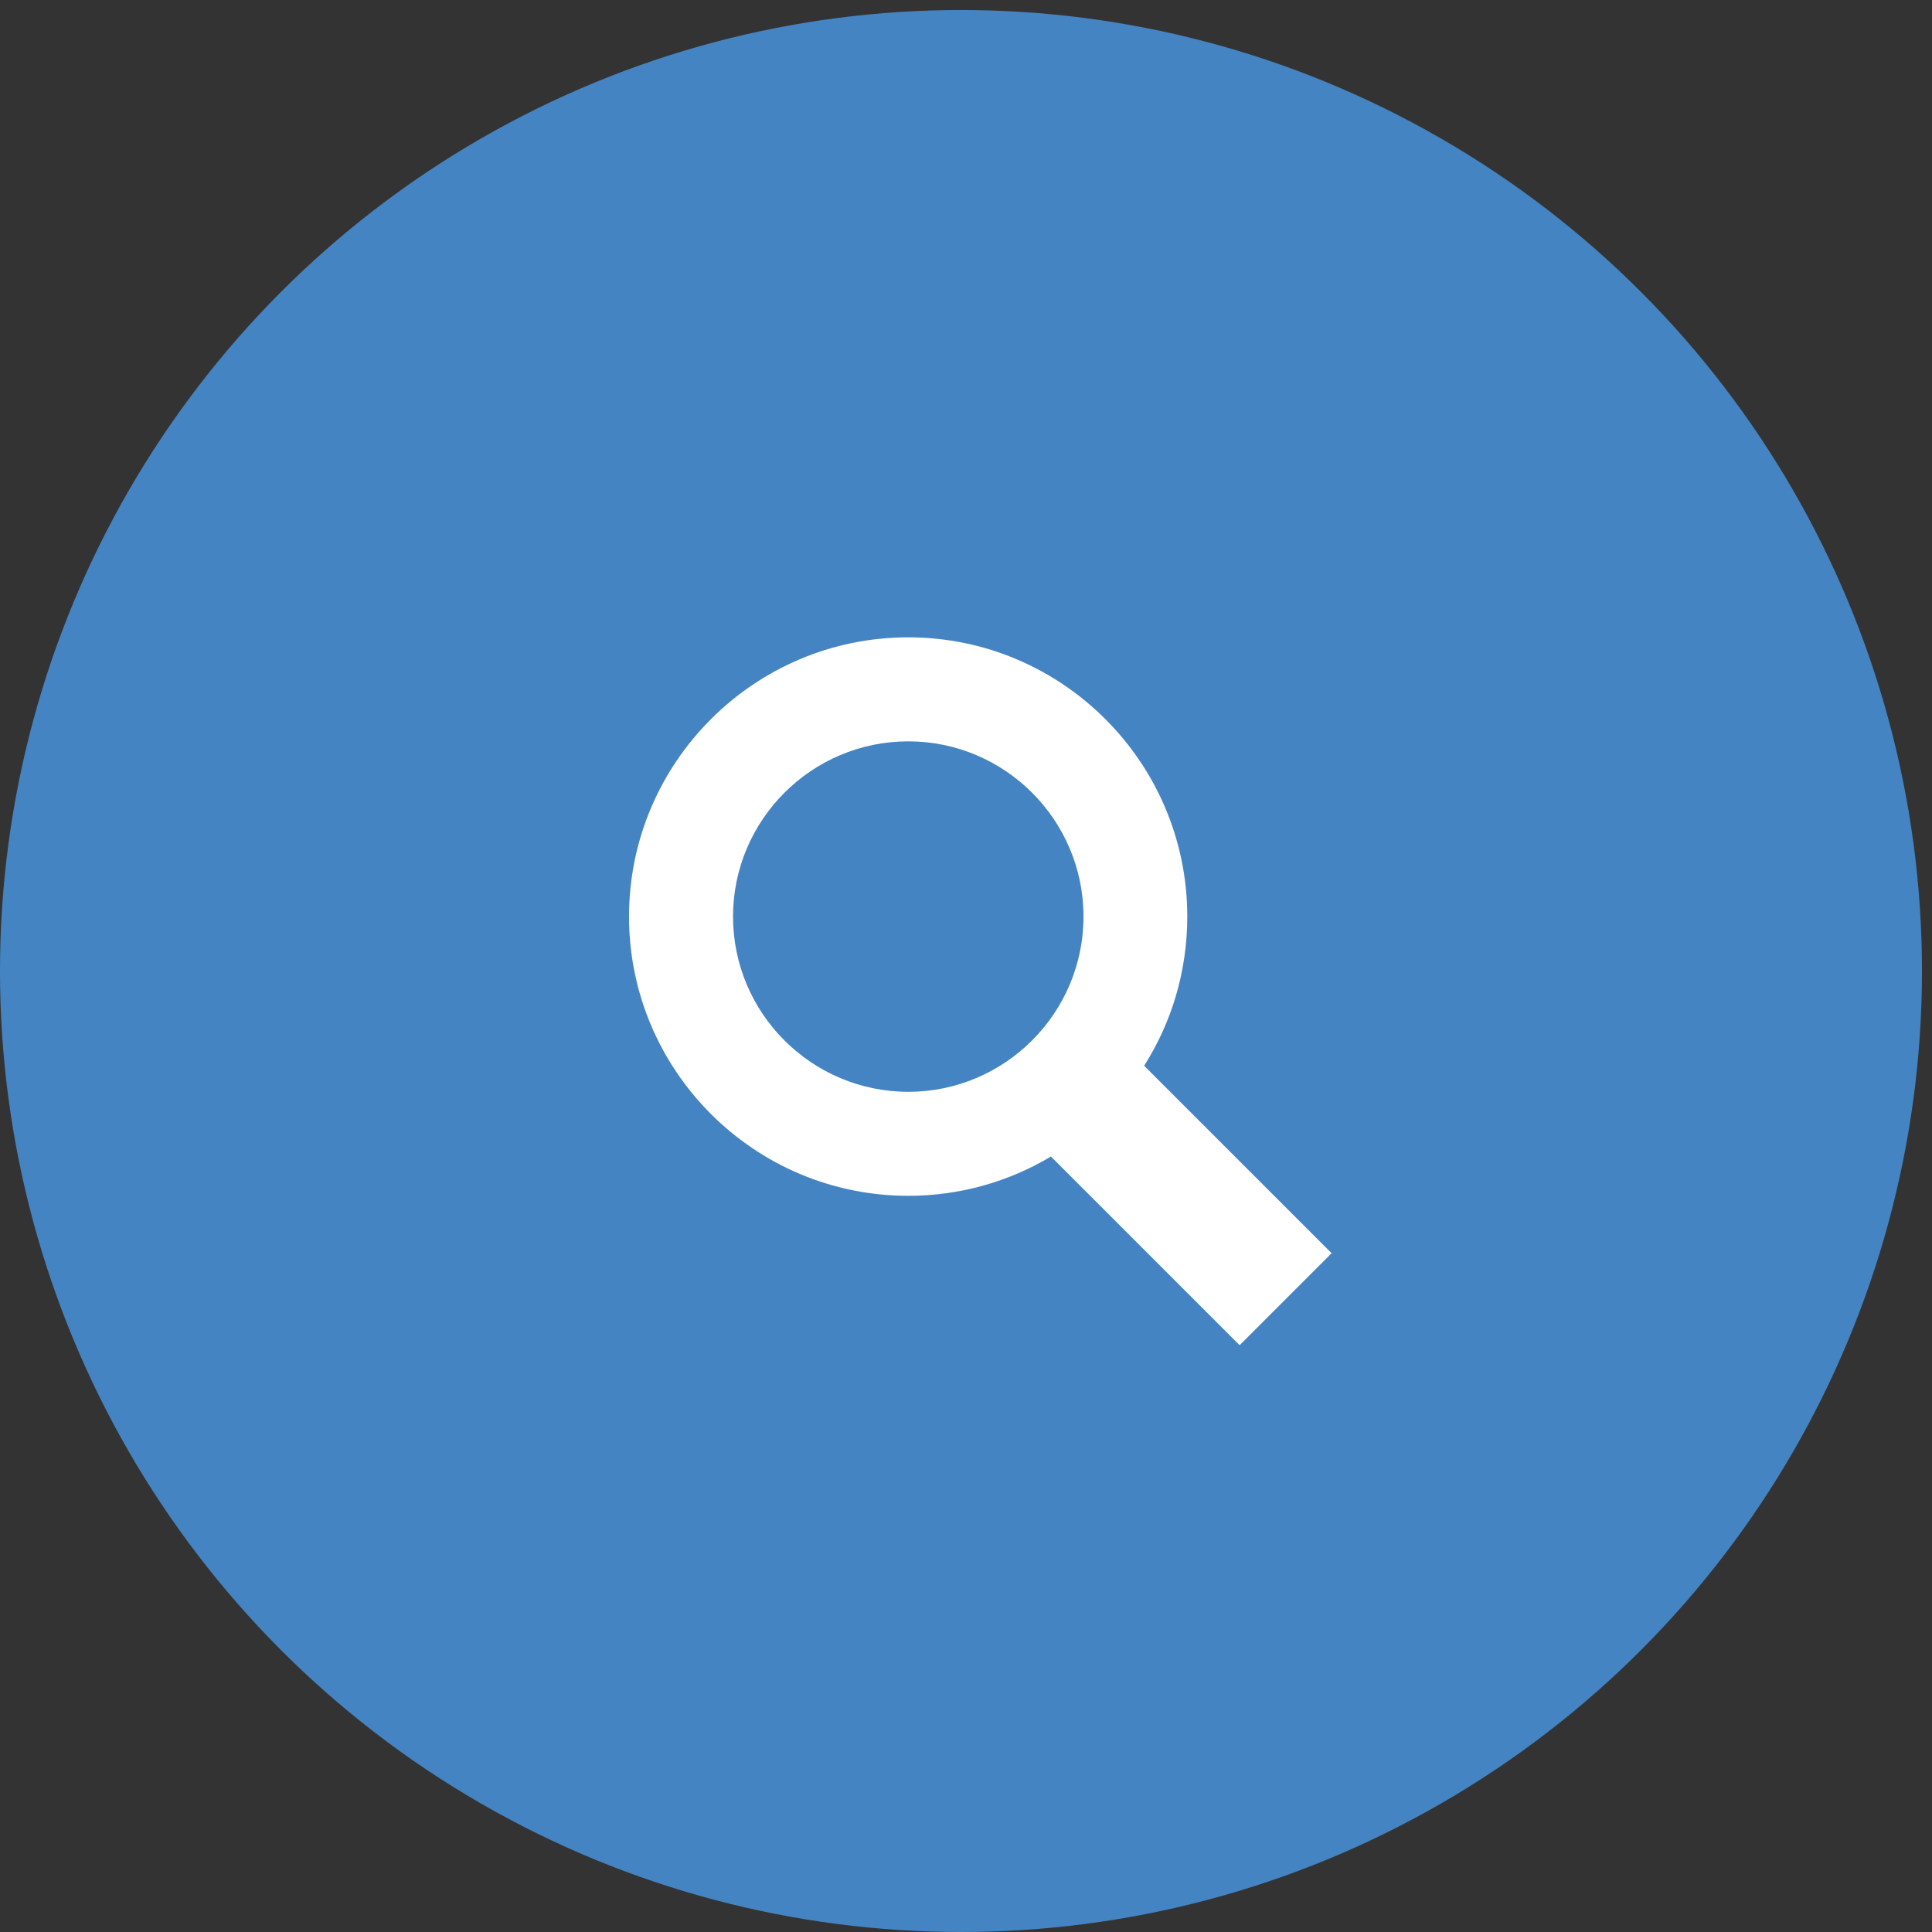
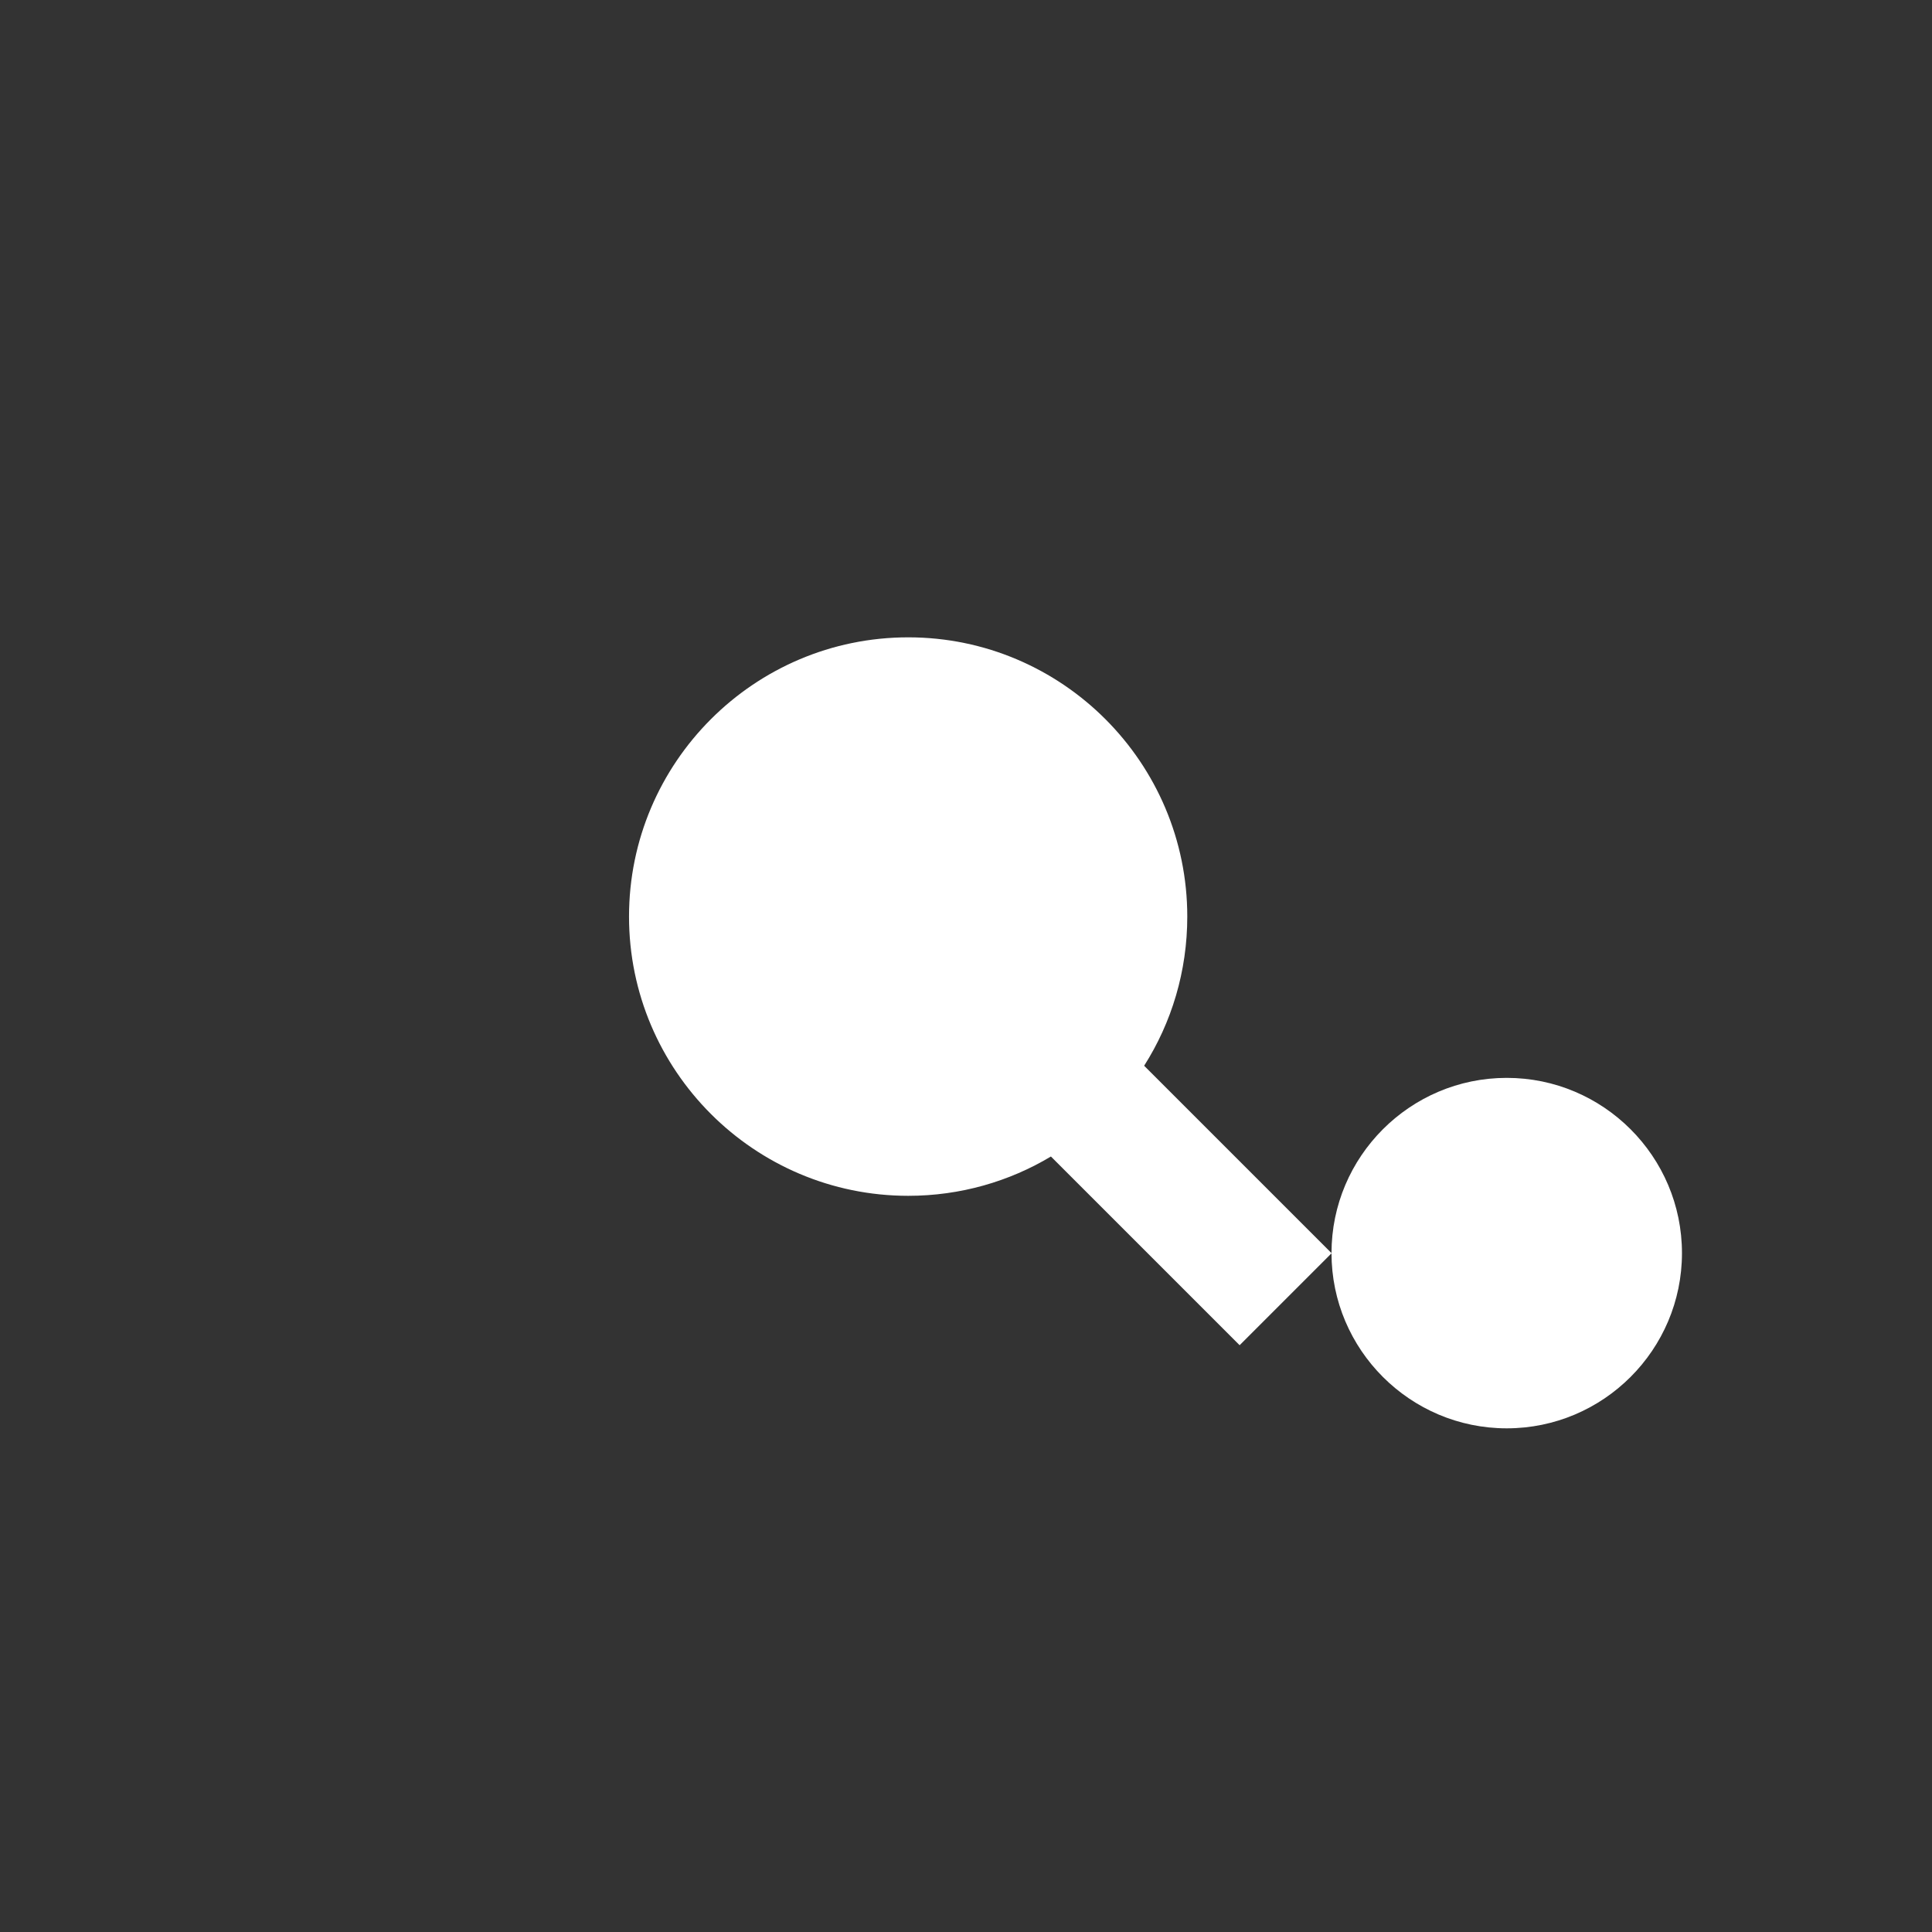
<svg xmlns="http://www.w3.org/2000/svg" width="86" height="86">
  <rect width="100%" height="100%" fill="#333333" stroke="none" />
  <g fill="none">
    <g>
-       <circle cx="42.777" cy="43.223" r="42.777" fill="#4584C2" />
-       <path fill="#fff" fill-rule="nonzero" d="M59.27 55.78l-8.34-8.34c1.22-1.92 1.92-4.2 1.92-6.64 0-6.85-5.57-12.43-12.42-12.43C33.57 28.37 28 33.95 28 40.8s5.57 12.43 12.43 12.43c2.32 0 4.5-.64 6.35-1.75l8.4 8.4 4.1-4.1zM32.63 40.8c0-4.3 3.5-7.8 7.8-7.8s7.8 3.5 7.8 7.8-3.5 7.8-7.8 7.8-7.8-3.5-7.8-7.8z" />
+       <path fill="#fff" fill-rule="nonzero" d="M59.27 55.78l-8.34-8.34c1.22-1.92 1.92-4.2 1.92-6.64 0-6.85-5.57-12.43-12.42-12.43C33.57 28.37 28 33.95 28 40.8s5.57 12.43 12.43 12.43c2.32 0 4.5-.64 6.35-1.75l8.4 8.4 4.1-4.1zc0-4.3 3.5-7.8 7.8-7.8s7.8 3.5 7.8 7.8-3.5 7.8-7.8 7.8-7.8-3.5-7.8-7.8z" />
    </g>
  </g>
</svg>